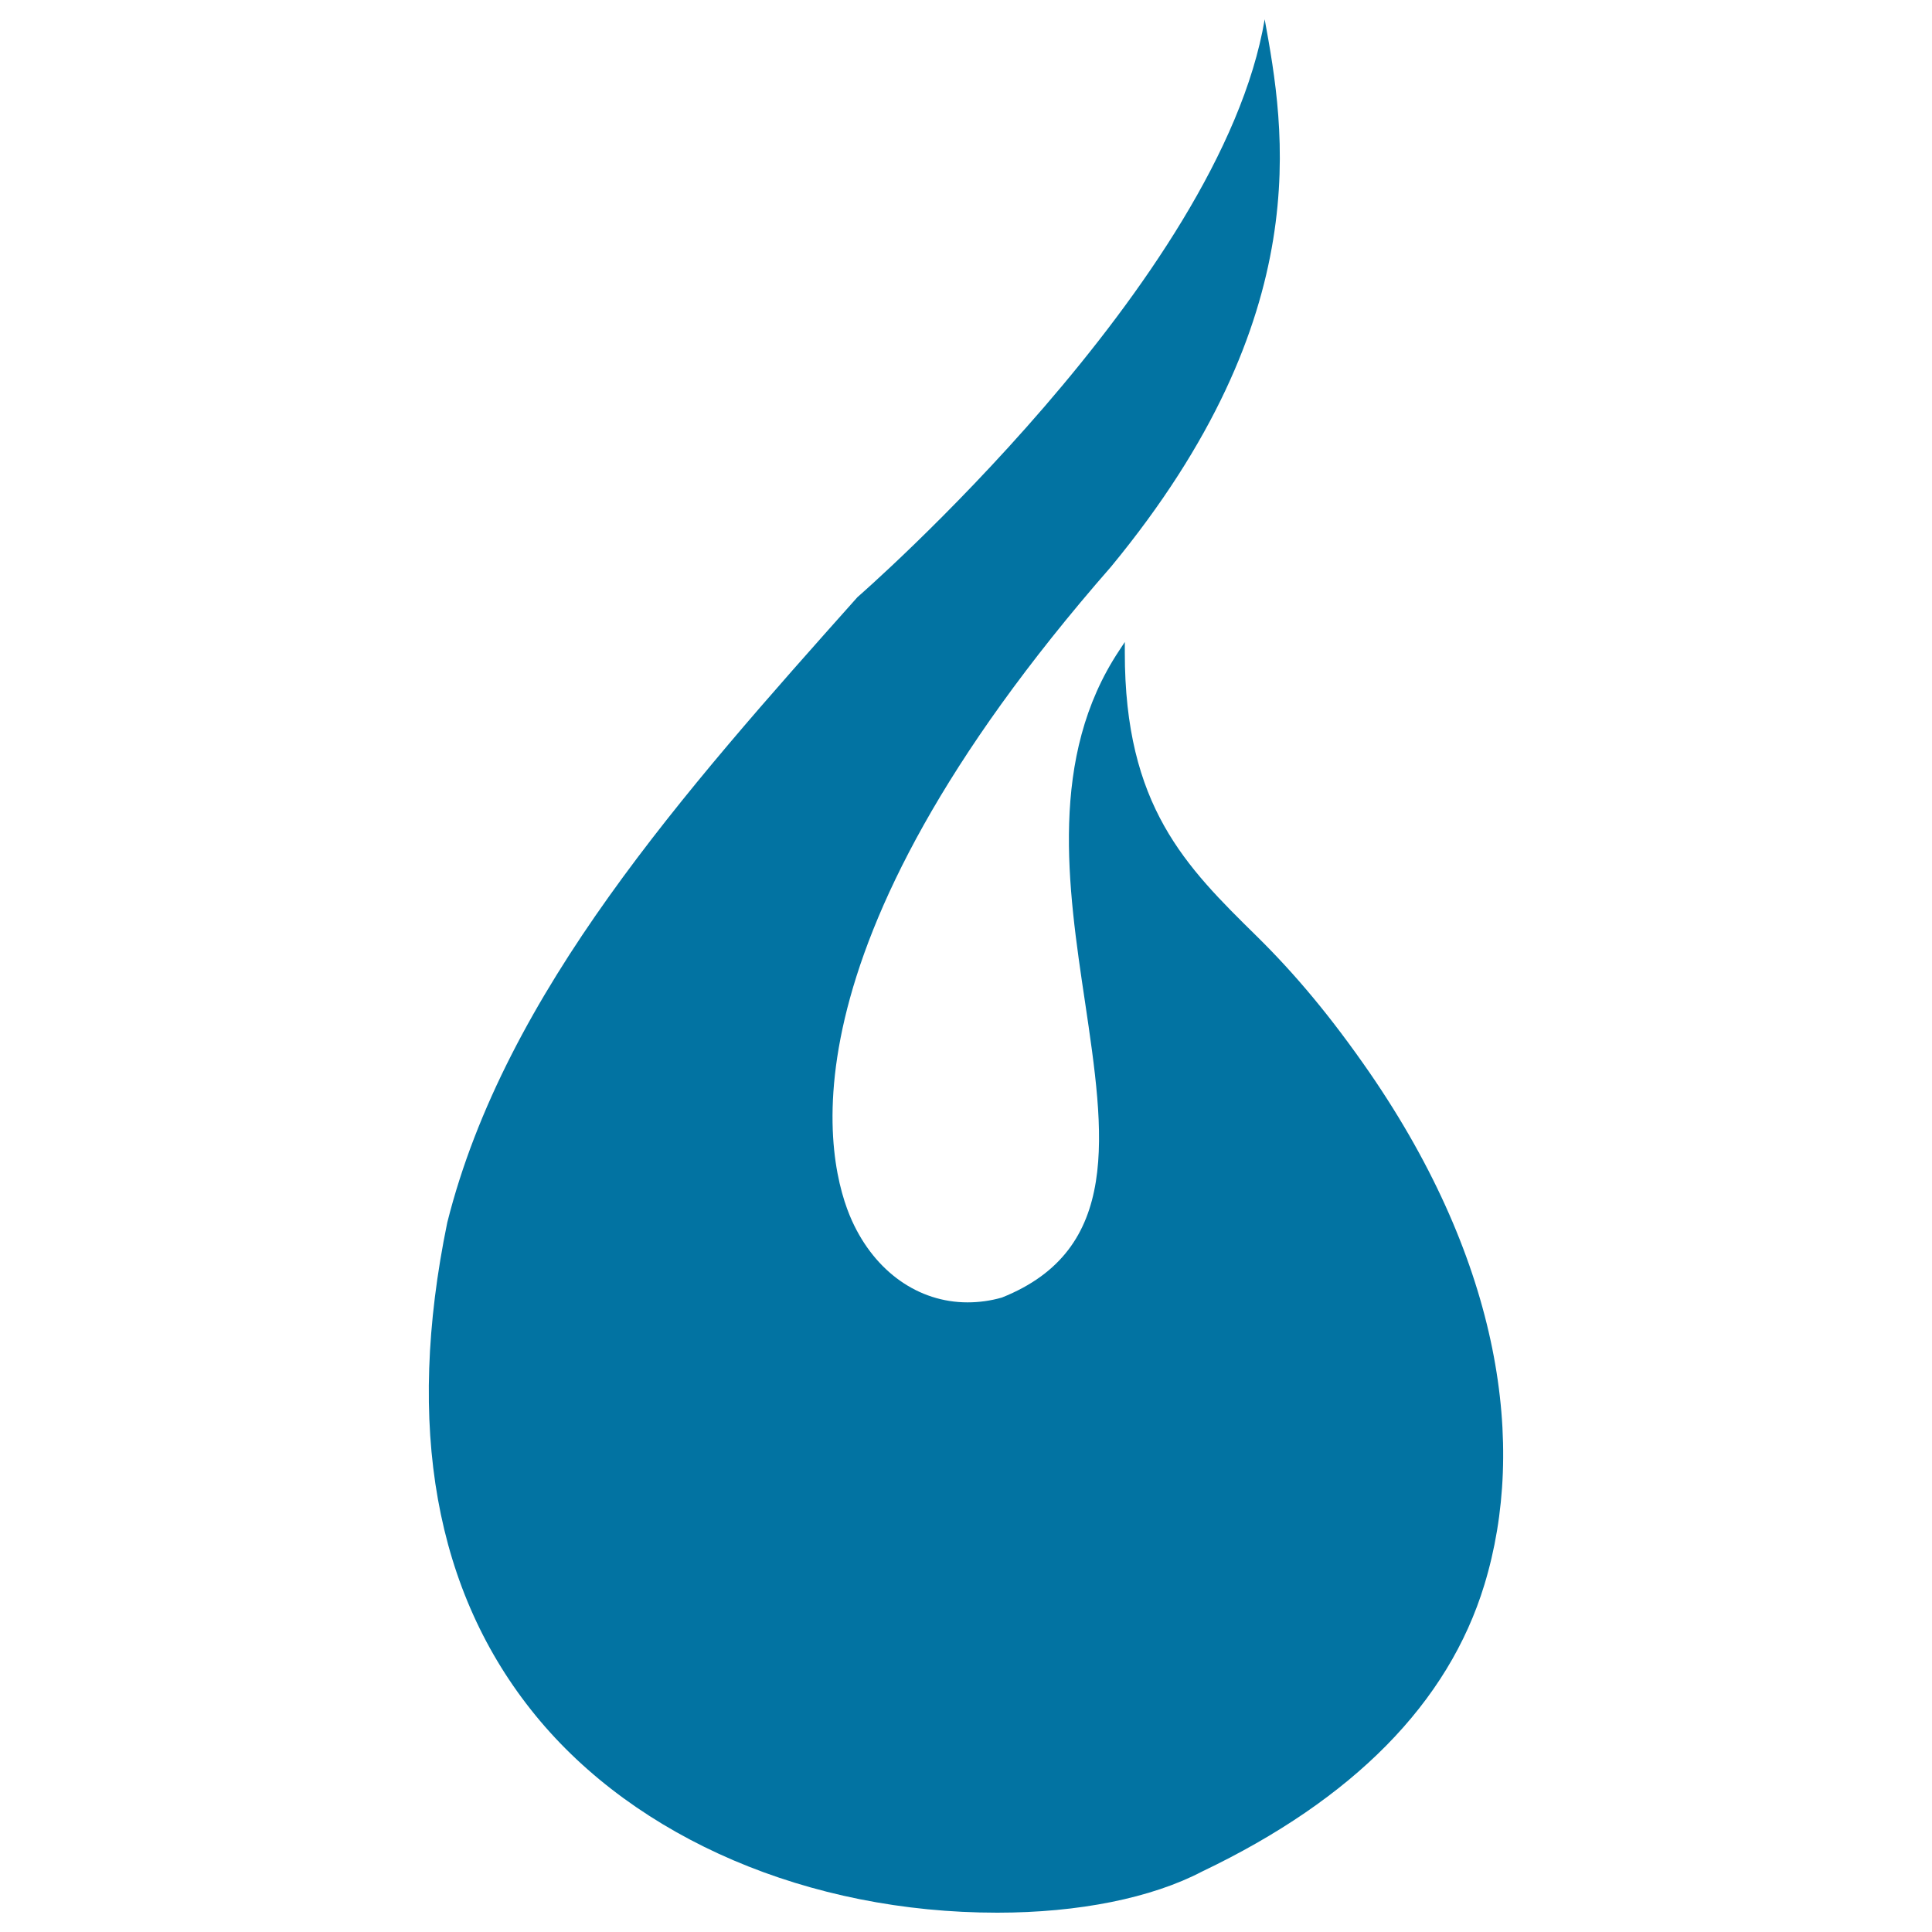
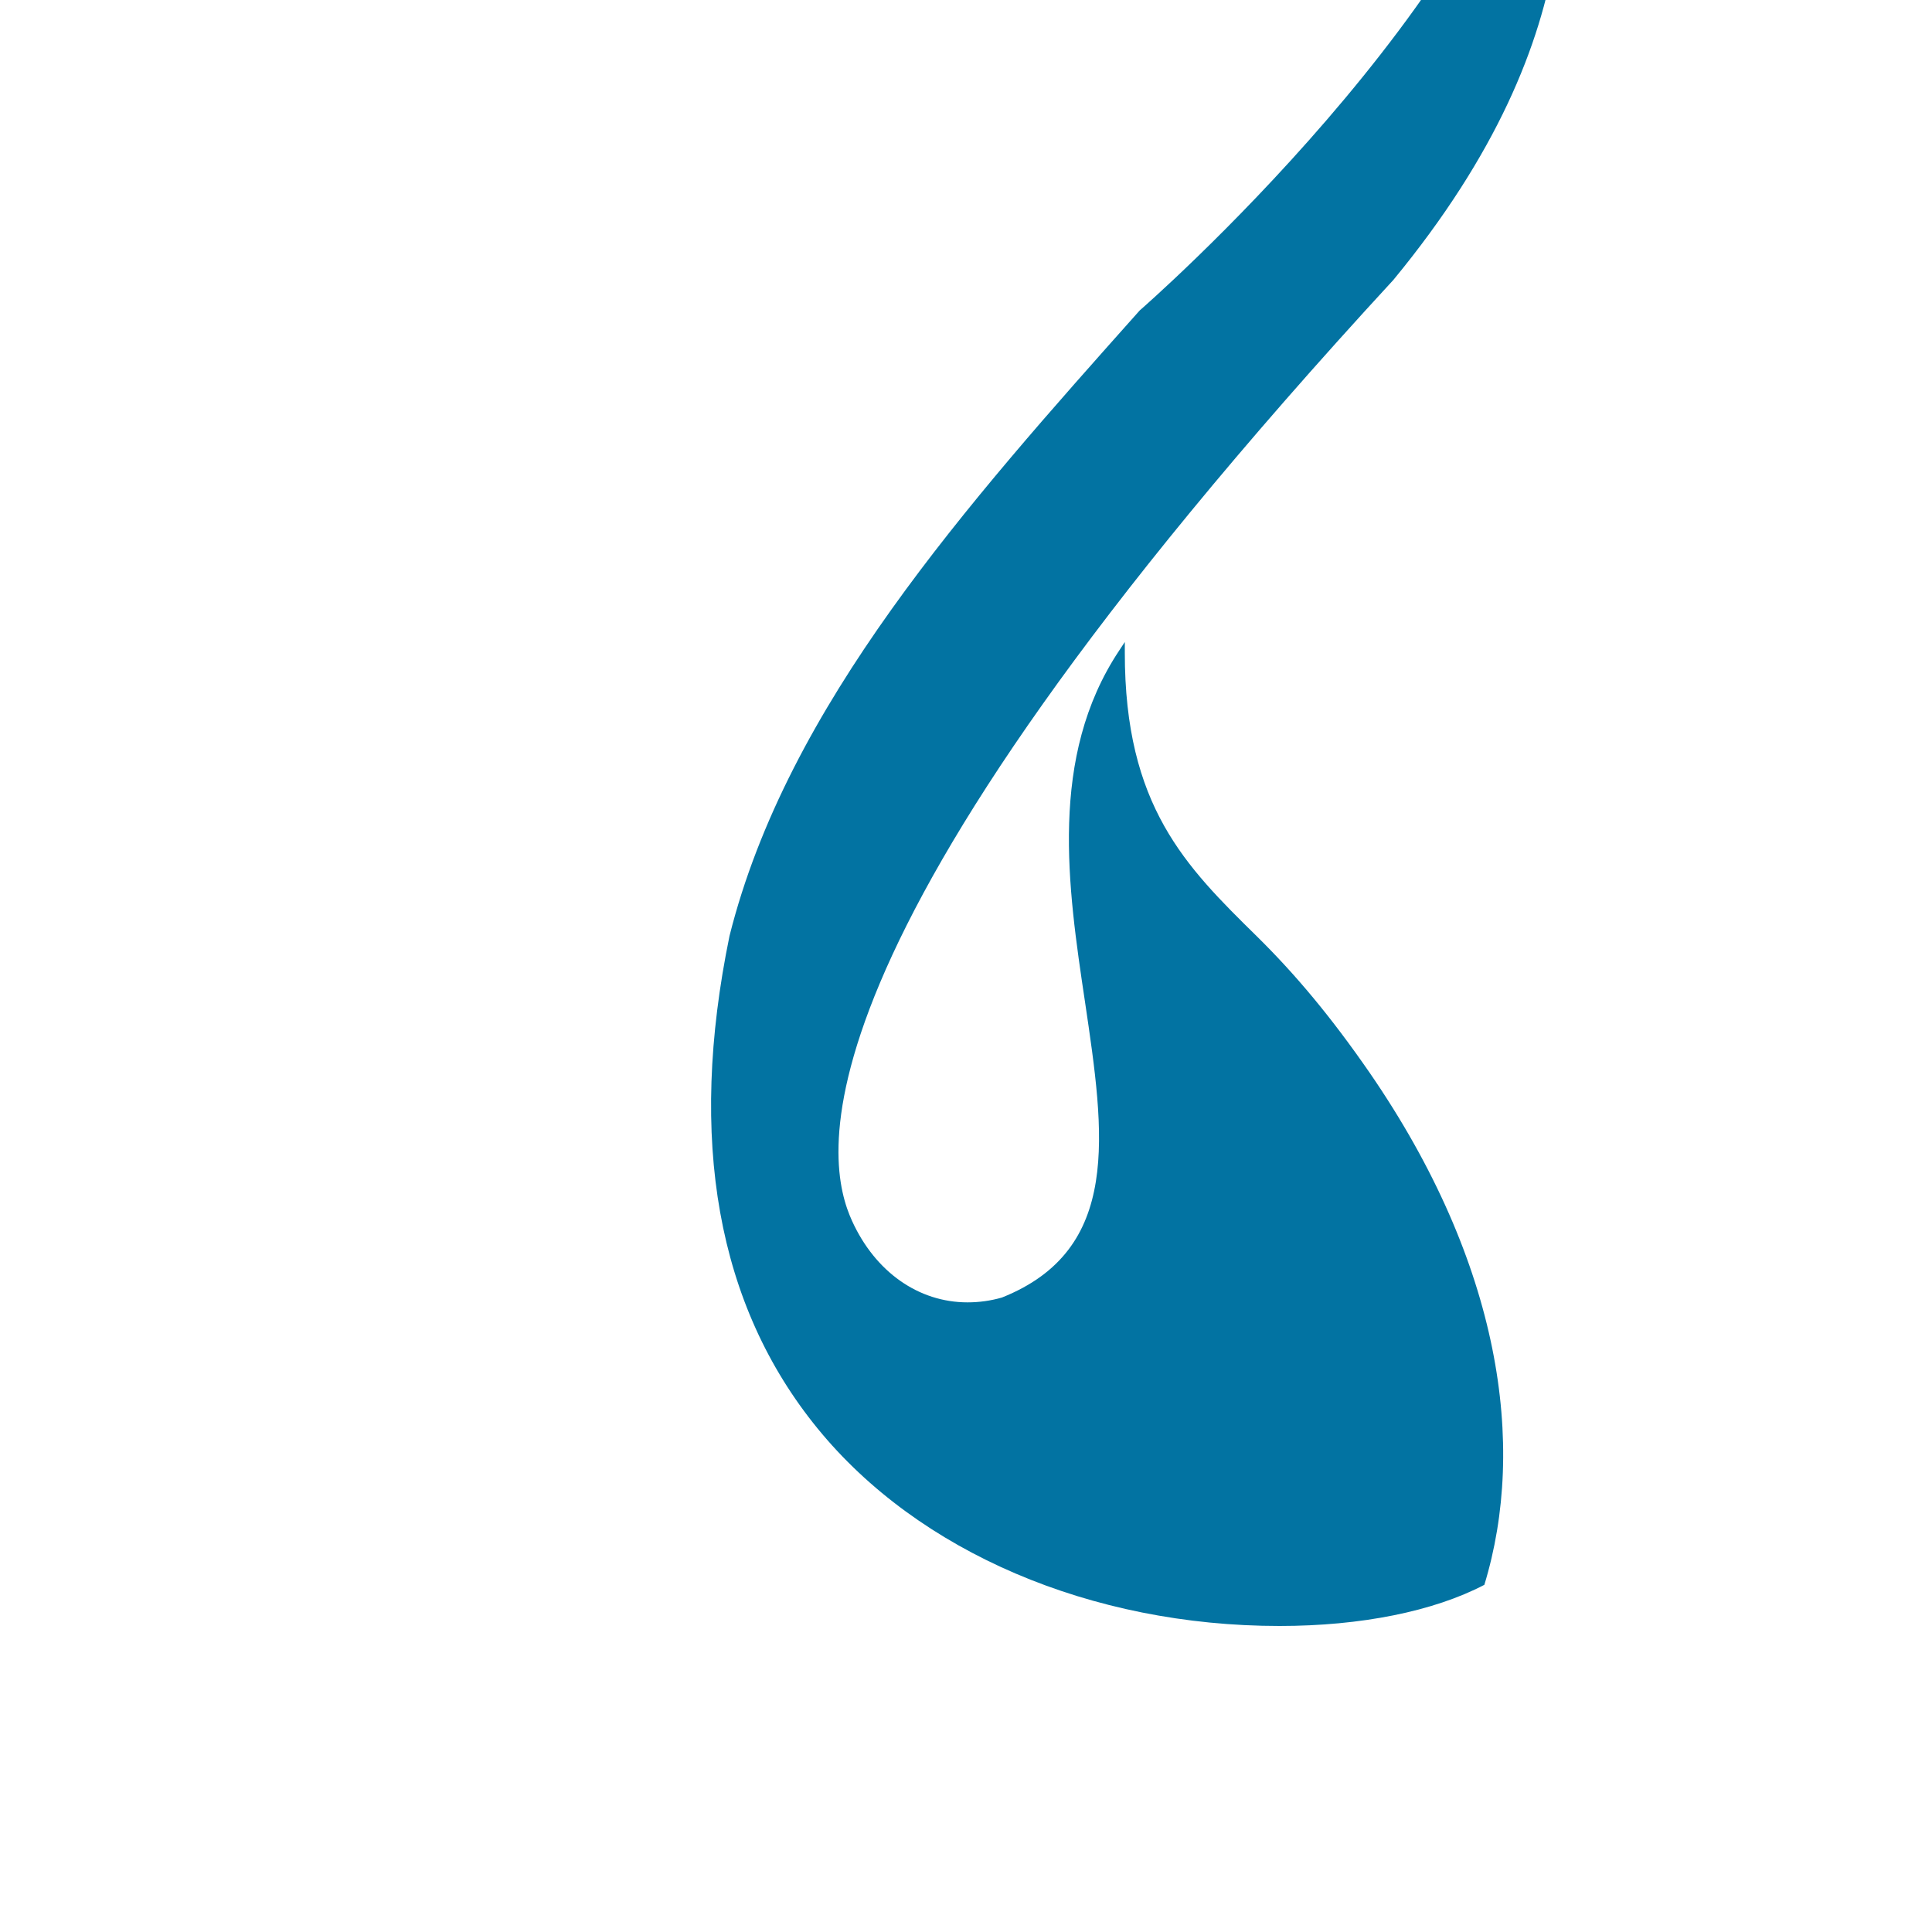
<svg xmlns="http://www.w3.org/2000/svg" viewBox="0 0 1000 1000" style="fill:#0273a2">
  <title>Flame Silhouette Variant SVG icon</title>
  <g>
-     <path d="M768.3,820.3c-18.6,61.1-67.8,111-146.1,148.4c-26.2,13.7-63.8,21.3-106,21.3c-97.5,0-186.9-38.2-239.1-102.2c-52-63.7-67.3-149.5-45.6-255c29.9-119.2,122.6-223.1,212.3-323.7c0,0,187.9-163.3,210.8-299.1c10.3,56.6,27.9,153-79.5,283.3C399.3,494.2,428,603.2,441,631.9c12,26.4,34.4,42.2,59.8,42.2h0c5.9,0,11.9-0.8,17.8-2.5c62.1-24.8,53.2-84.2,43-153c-8.9-59.4-18.9-126.8,17.7-181.9l2.9-4.4v5.3c-0.1,79.7,31.6,110.9,68.3,147c20.1,19.8,38.5,41.8,58.4,70.6C776.9,654,790.3,748.2,768.3,820.3z" />
+     <path d="M768.3,820.3c-26.2,13.7-63.8,21.3-106,21.3c-97.5,0-186.9-38.2-239.1-102.2c-52-63.7-67.3-149.5-45.6-255c29.9-119.2,122.6-223.1,212.3-323.7c0,0,187.9-163.3,210.8-299.1c10.3,56.6,27.9,153-79.5,283.3C399.3,494.2,428,603.2,441,631.9c12,26.4,34.4,42.2,59.8,42.2h0c5.9,0,11.9-0.8,17.8-2.5c62.1-24.8,53.2-84.2,43-153c-8.9-59.4-18.9-126.8,17.7-181.9l2.9-4.4v5.3c-0.1,79.7,31.6,110.9,68.3,147c20.1,19.8,38.5,41.8,58.4,70.6C776.9,654,790.3,748.2,768.3,820.3z" />
  </g>
</svg>